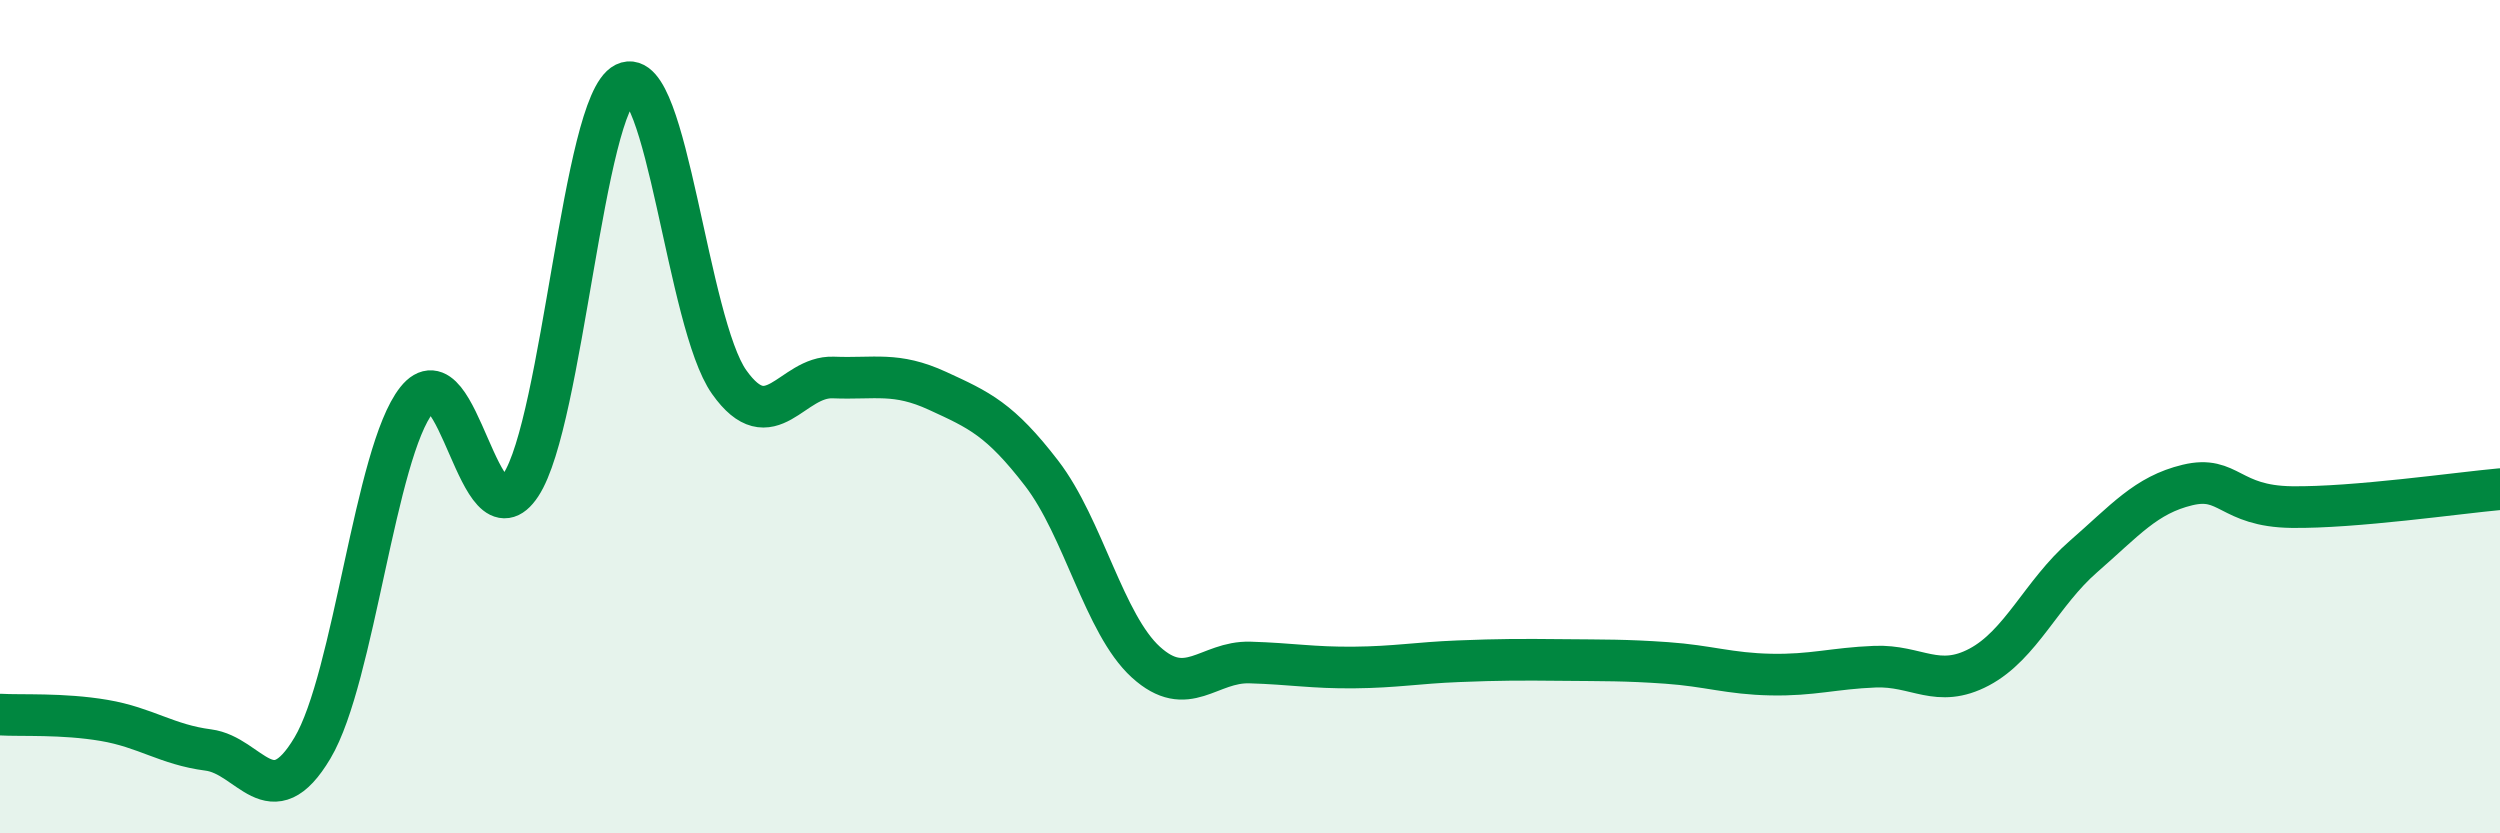
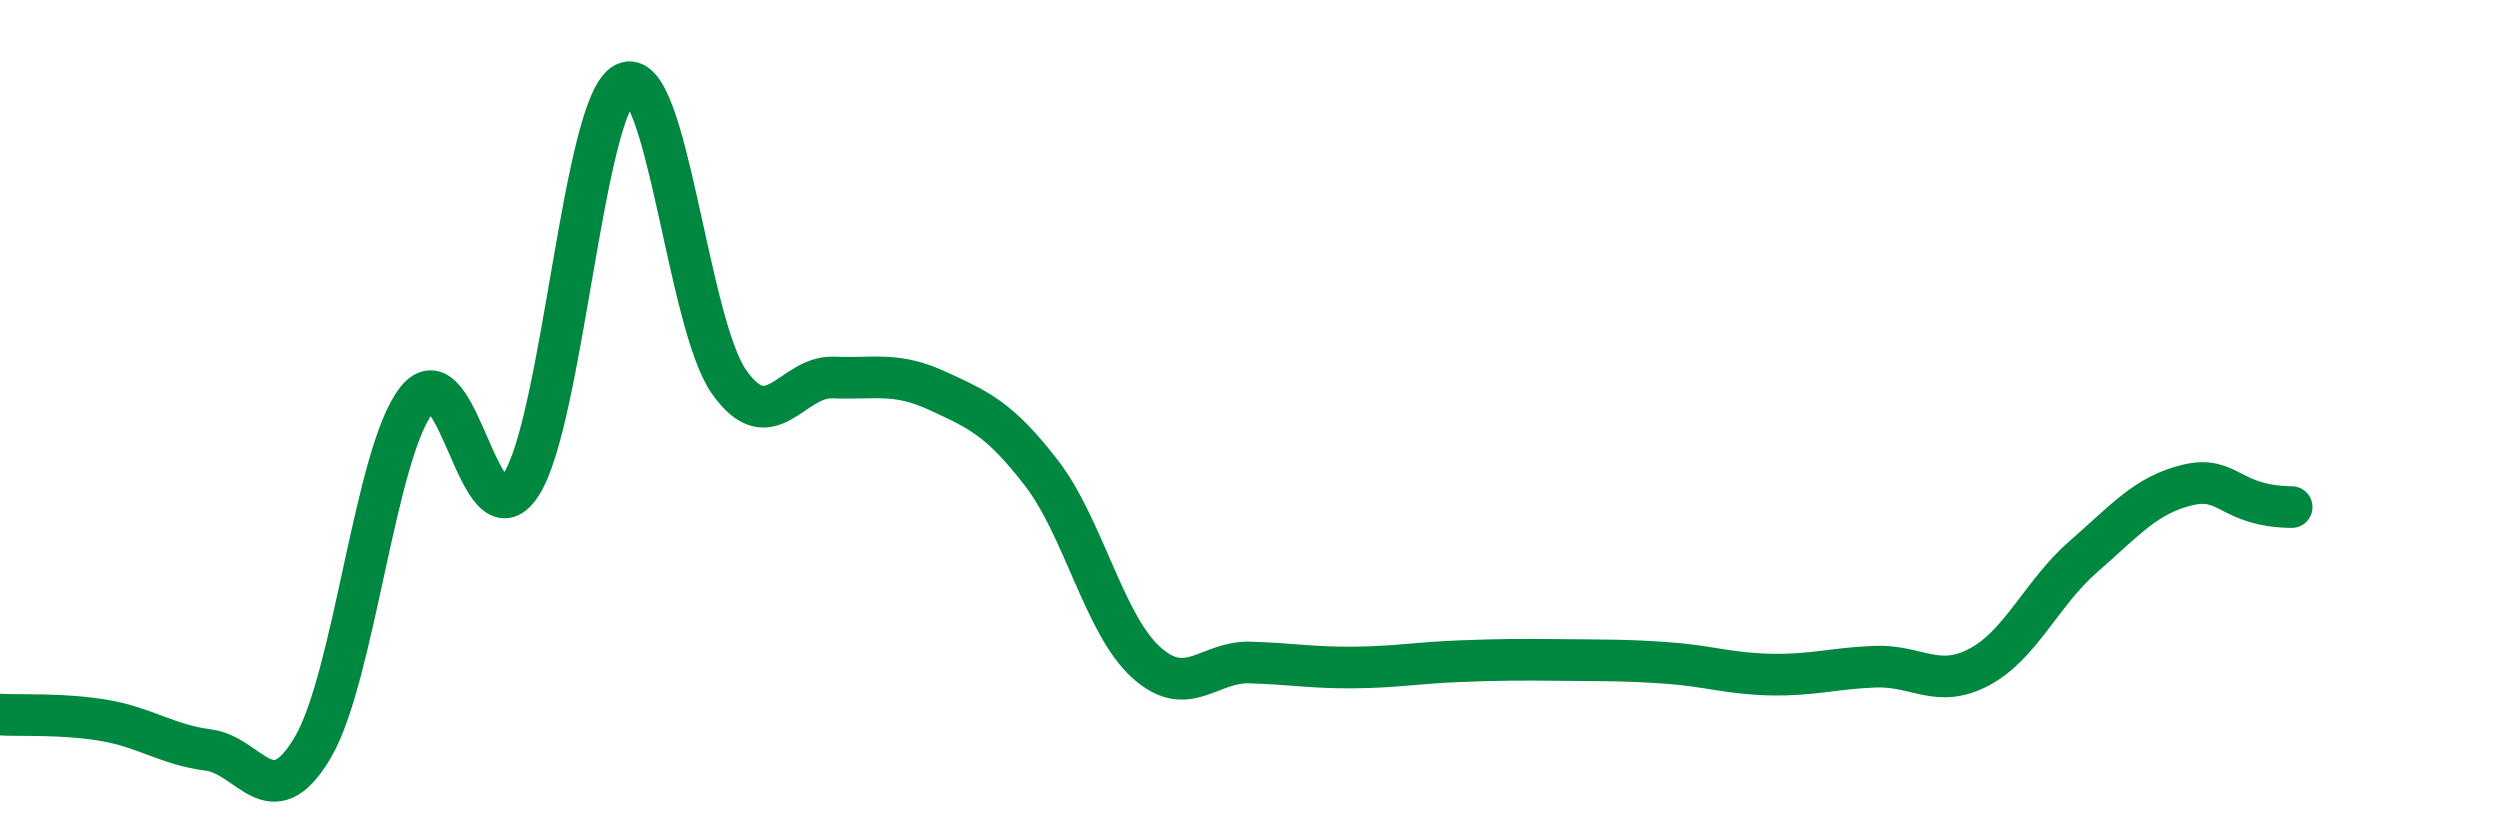
<svg xmlns="http://www.w3.org/2000/svg" width="60" height="20" viewBox="0 0 60 20">
-   <path d="M 0,17.15 C 0.5,17.18 1.5,17.12 2.5,17.29 C 3.5,17.46 4,17.87 5,18 C 6,18.13 6.5,19.63 7.5,17.95 C 8.5,16.27 9,10.86 10,9.6 C 11,8.34 11.5,13.16 12.5,11.64 C 13.5,10.12 14,2.49 15,2 C 16,1.51 16.5,7.76 17.5,9.17 C 18.5,10.58 19,9.02 20,9.06 C 21,9.1 21.5,8.92 22.5,9.38 C 23.5,9.84 24,10.06 25,11.36 C 26,12.66 26.5,14.98 27.5,15.89 C 28.5,16.8 29,15.87 30,15.9 C 31,15.93 31.5,16.03 32.5,16.02 C 33.5,16.01 34,15.91 35,15.87 C 36,15.83 36.5,15.83 37.5,15.84 C 38.5,15.85 39,15.84 40,15.91 C 41,15.98 41.5,16.17 42.5,16.19 C 43.5,16.21 44,16.04 45,16 C 46,15.96 46.5,16.54 47.5,16.01 C 48.5,15.48 49,14.23 50,13.36 C 51,12.49 51.5,11.88 52.5,11.64 C 53.5,11.4 53.5,12.15 55,12.17 C 56.5,12.19 59,11.83 60,11.74L60 20L0 20Z" fill="#008740" opacity="0.1" stroke-linecap="round" stroke-linejoin="round" />
-   <path d="M 0,17.15 C 0.5,17.18 1.5,17.12 2.5,17.29 C 3.5,17.46 4,17.87 5,18 C 6,18.13 6.5,19.63 7.5,17.95 C 8.5,16.27 9,10.86 10,9.6 C 11,8.34 11.5,13.16 12.5,11.64 C 13.5,10.12 14,2.49 15,2 C 16,1.51 16.5,7.76 17.5,9.17 C 18.5,10.58 19,9.02 20,9.06 C 21,9.1 21.5,8.92 22.5,9.38 C 23.5,9.84 24,10.06 25,11.36 C 26,12.66 26.5,14.98 27.5,15.89 C 28.5,16.8 29,15.87 30,15.9 C 31,15.93 31.5,16.03 32.5,16.02 C 33.5,16.01 34,15.91 35,15.87 C 36,15.83 36.5,15.83 37.5,15.84 C 38.5,15.85 39,15.84 40,15.91 C 41,15.98 41.5,16.17 42.5,16.19 C 43.5,16.21 44,16.04 45,16 C 46,15.96 46.5,16.54 47.5,16.01 C 48.5,15.48 49,14.23 50,13.36 C 51,12.49 51.5,11.88 52.5,11.64 C 53.5,11.4 53.5,12.15 55,12.17 C 56.5,12.19 59,11.83 60,11.74" stroke="#008740" stroke-width="1" fill="none" stroke-linecap="round" stroke-linejoin="round" />
+   <path d="M 0,17.15 C 0.5,17.18 1.5,17.12 2.5,17.29 C 3.5,17.46 4,17.87 5,18 C 6,18.13 6.5,19.63 7.5,17.95 C 8.5,16.27 9,10.86 10,9.6 C 11,8.34 11.5,13.16 12.5,11.64 C 13.5,10.12 14,2.49 15,2 C 16,1.51 16.5,7.76 17.5,9.17 C 18.5,10.58 19,9.02 20,9.06 C 21,9.1 21.5,8.92 22.5,9.38 C 23.5,9.84 24,10.06 25,11.36 C 26,12.66 26.5,14.98 27.5,15.89 C 28.5,16.8 29,15.87 30,15.9 C 31,15.93 31.5,16.03 32.5,16.02 C 33.5,16.01 34,15.91 35,15.87 C 36,15.83 36.5,15.83 37.5,15.84 C 38.5,15.85 39,15.84 40,15.91 C 41,15.98 41.5,16.17 42.5,16.19 C 43.5,16.21 44,16.04 45,16 C 46,15.96 46.5,16.54 47.5,16.01 C 48.5,15.48 49,14.23 50,13.36 C 51,12.49 51.5,11.88 52.5,11.64 C 53.5,11.4 53.5,12.15 55,12.17 " stroke="#008740" stroke-width="1" fill="none" stroke-linecap="round" stroke-linejoin="round" />
</svg>